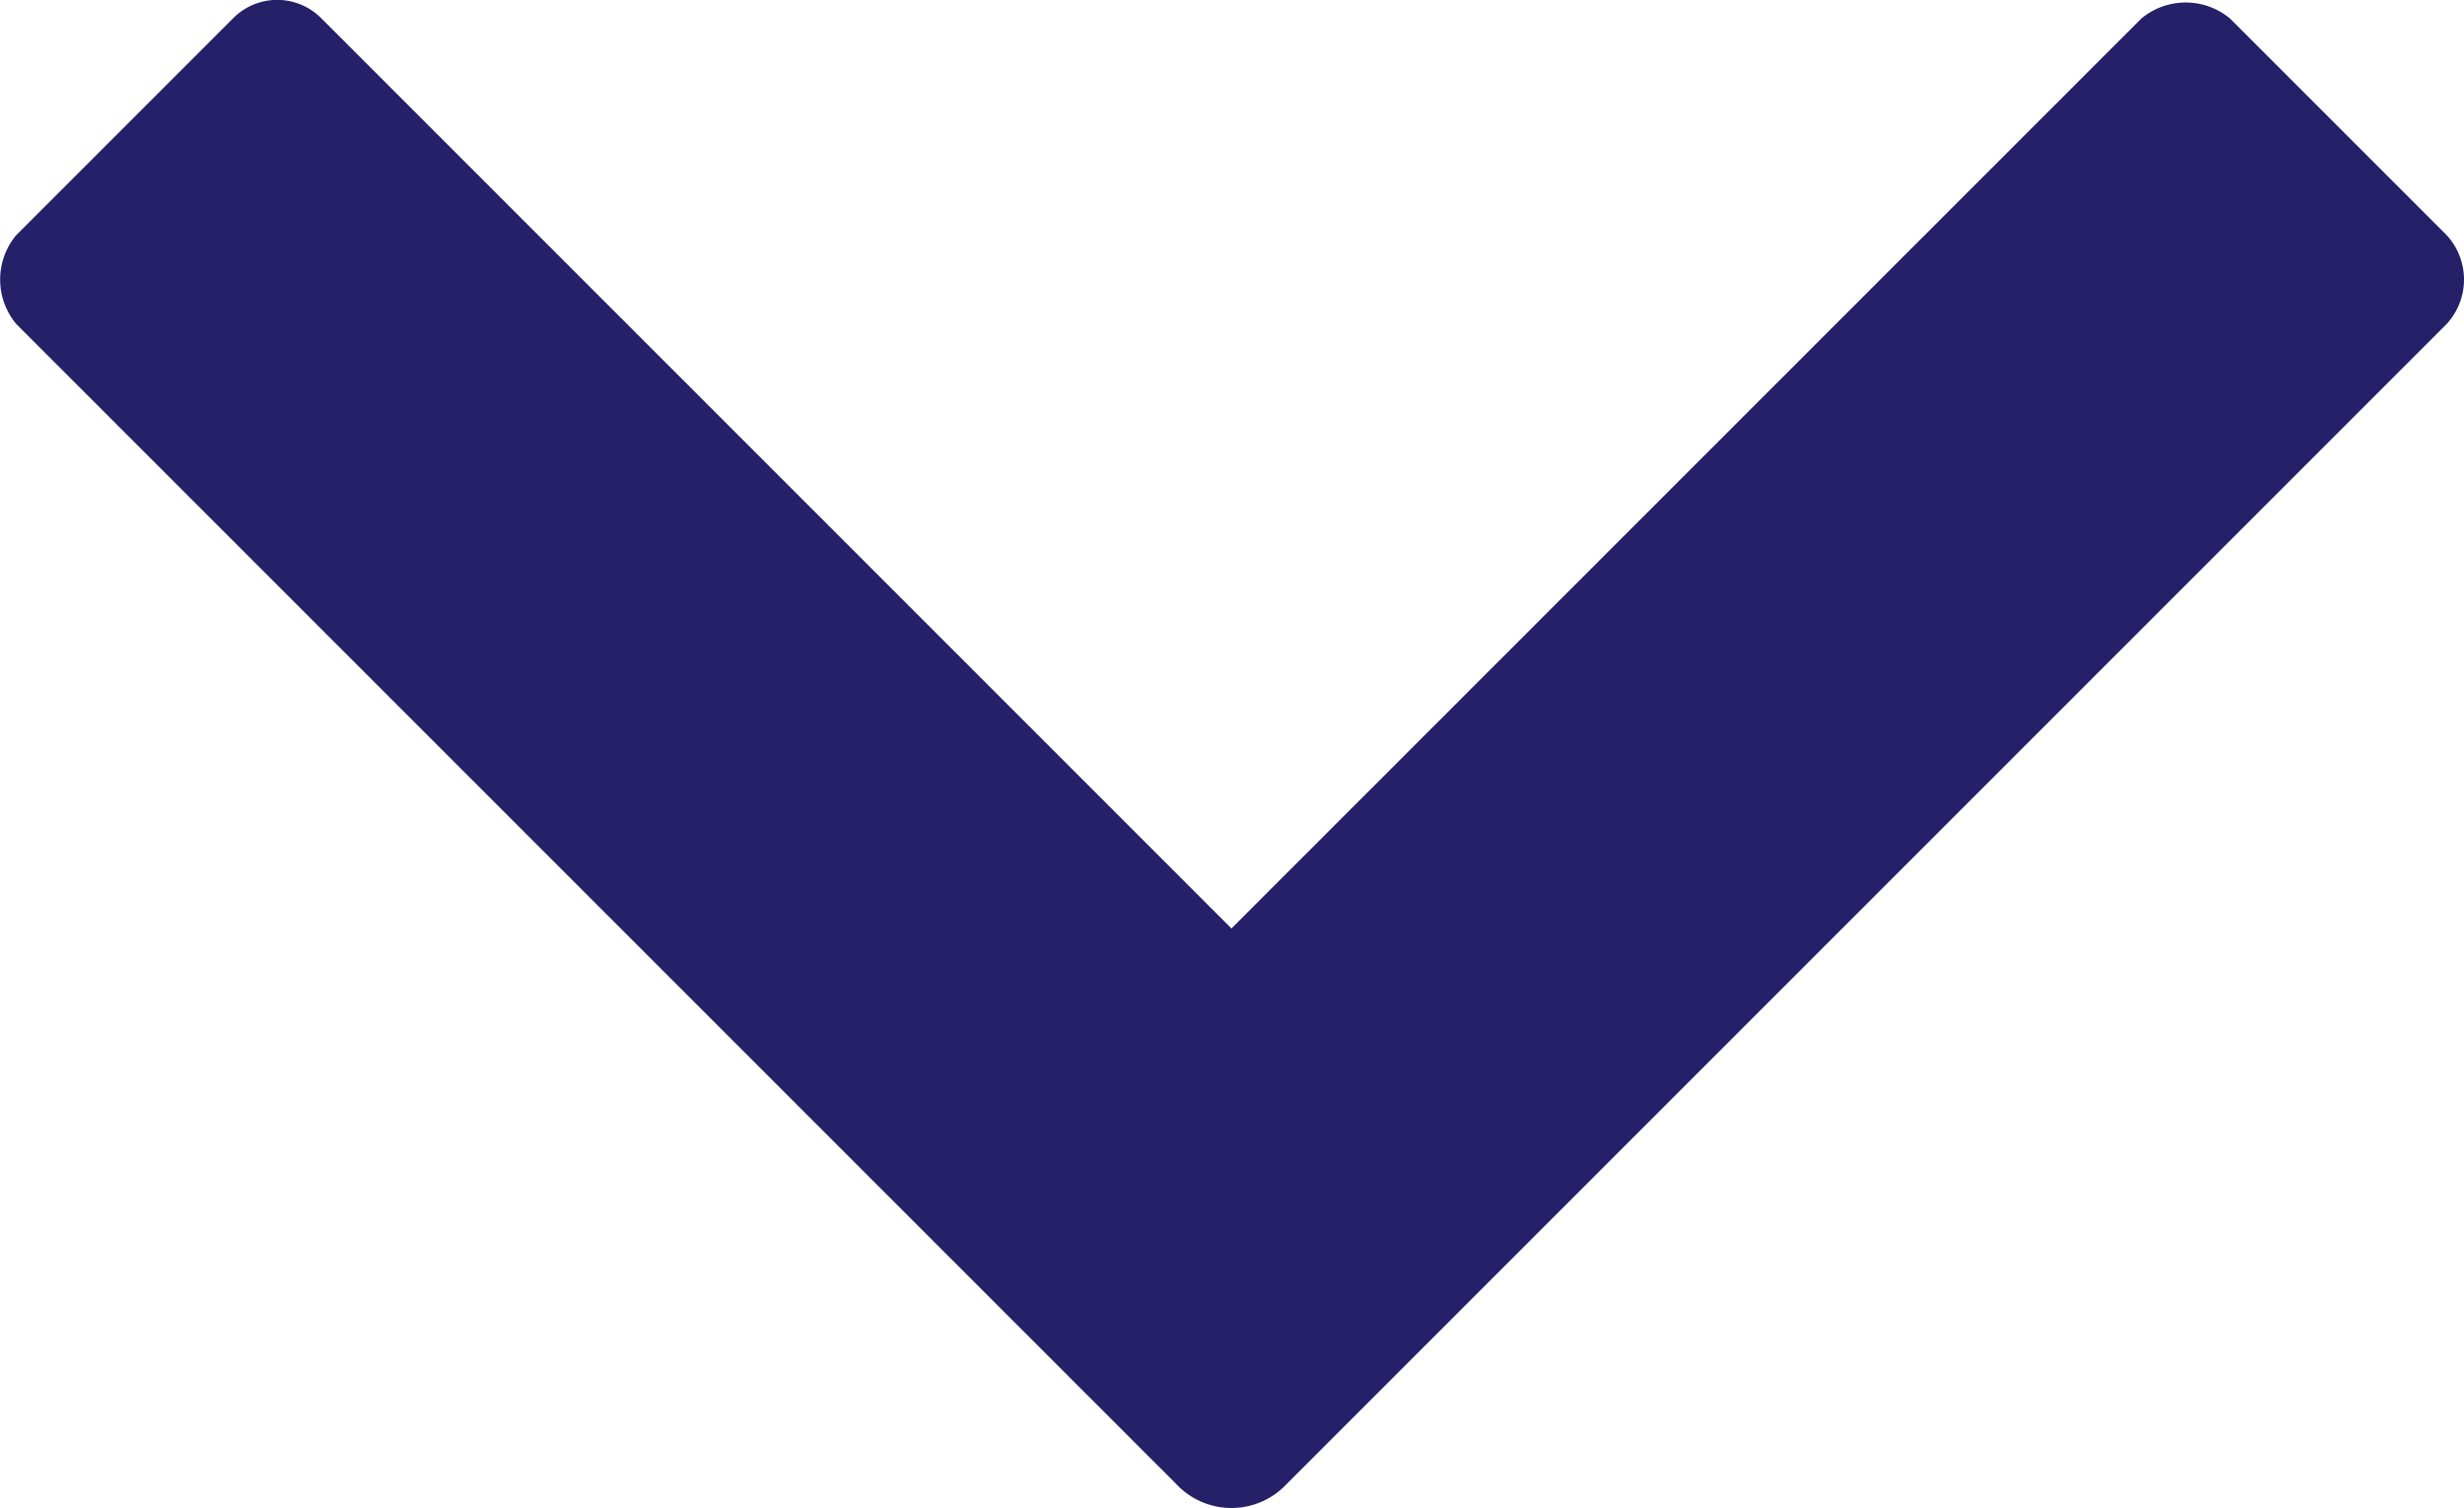
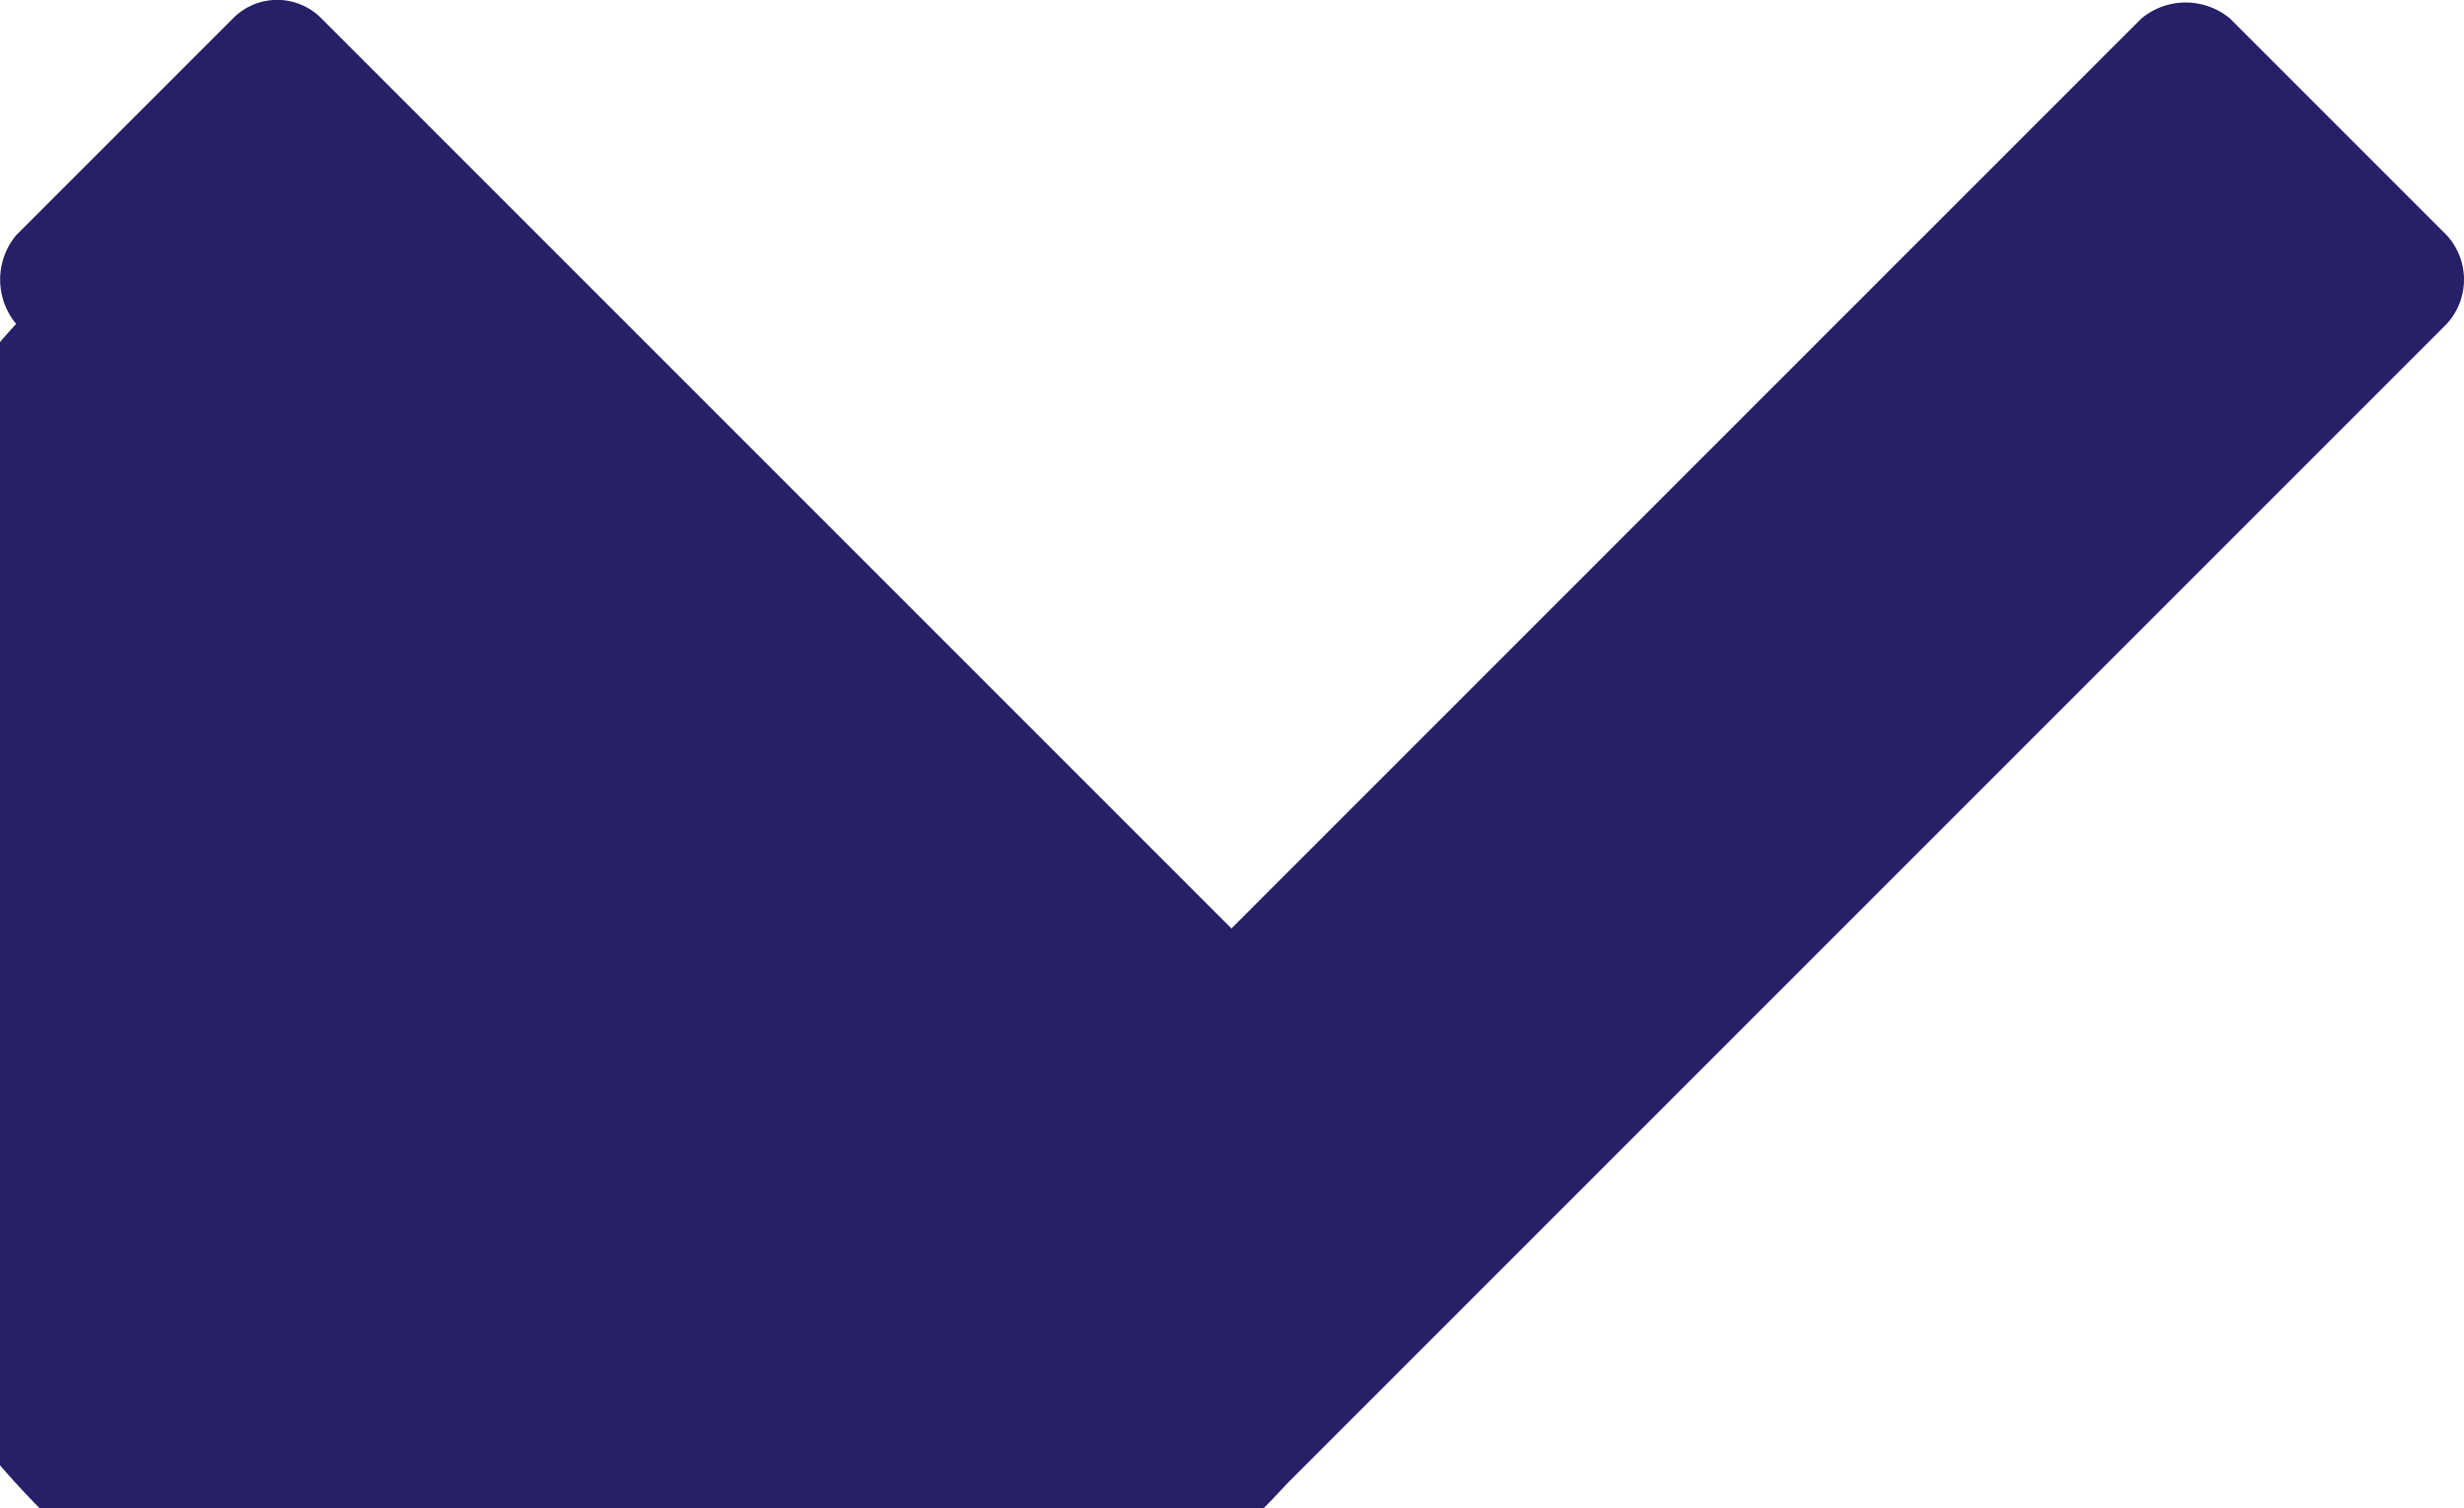
<svg xmlns="http://www.w3.org/2000/svg" width="19.849" height="12.149" viewBox="0 0 19.849 12.149">
-   <path id="Arrow" d="M122.881,152.187l9.341-9.341a.528.528,0,0,0,0-.714l-1.746-1.746a.559.559,0,0,0-.714,0l-7.33,7.33-7.33-7.33a.5.5,0,0,0-.714,0l-1.746,1.746a.559.559,0,0,0,0,.714l9.341,9.341A.609.609,0,0,0,122.881,152.187Z" transform="translate(-112.512 -140.237)" fill="#252068" />
+   <path id="Arrow" d="M122.881,152.187l9.341-9.341a.528.528,0,0,0,0-.714l-1.746-1.746a.559.559,0,0,0-.714,0l-7.33,7.33-7.33-7.33a.5.5,0,0,0-.714,0l-1.746,1.746a.559.559,0,0,0,0,.714A.609.609,0,0,0,122.881,152.187Z" transform="translate(-112.512 -140.237)" fill="#252068" />
</svg>